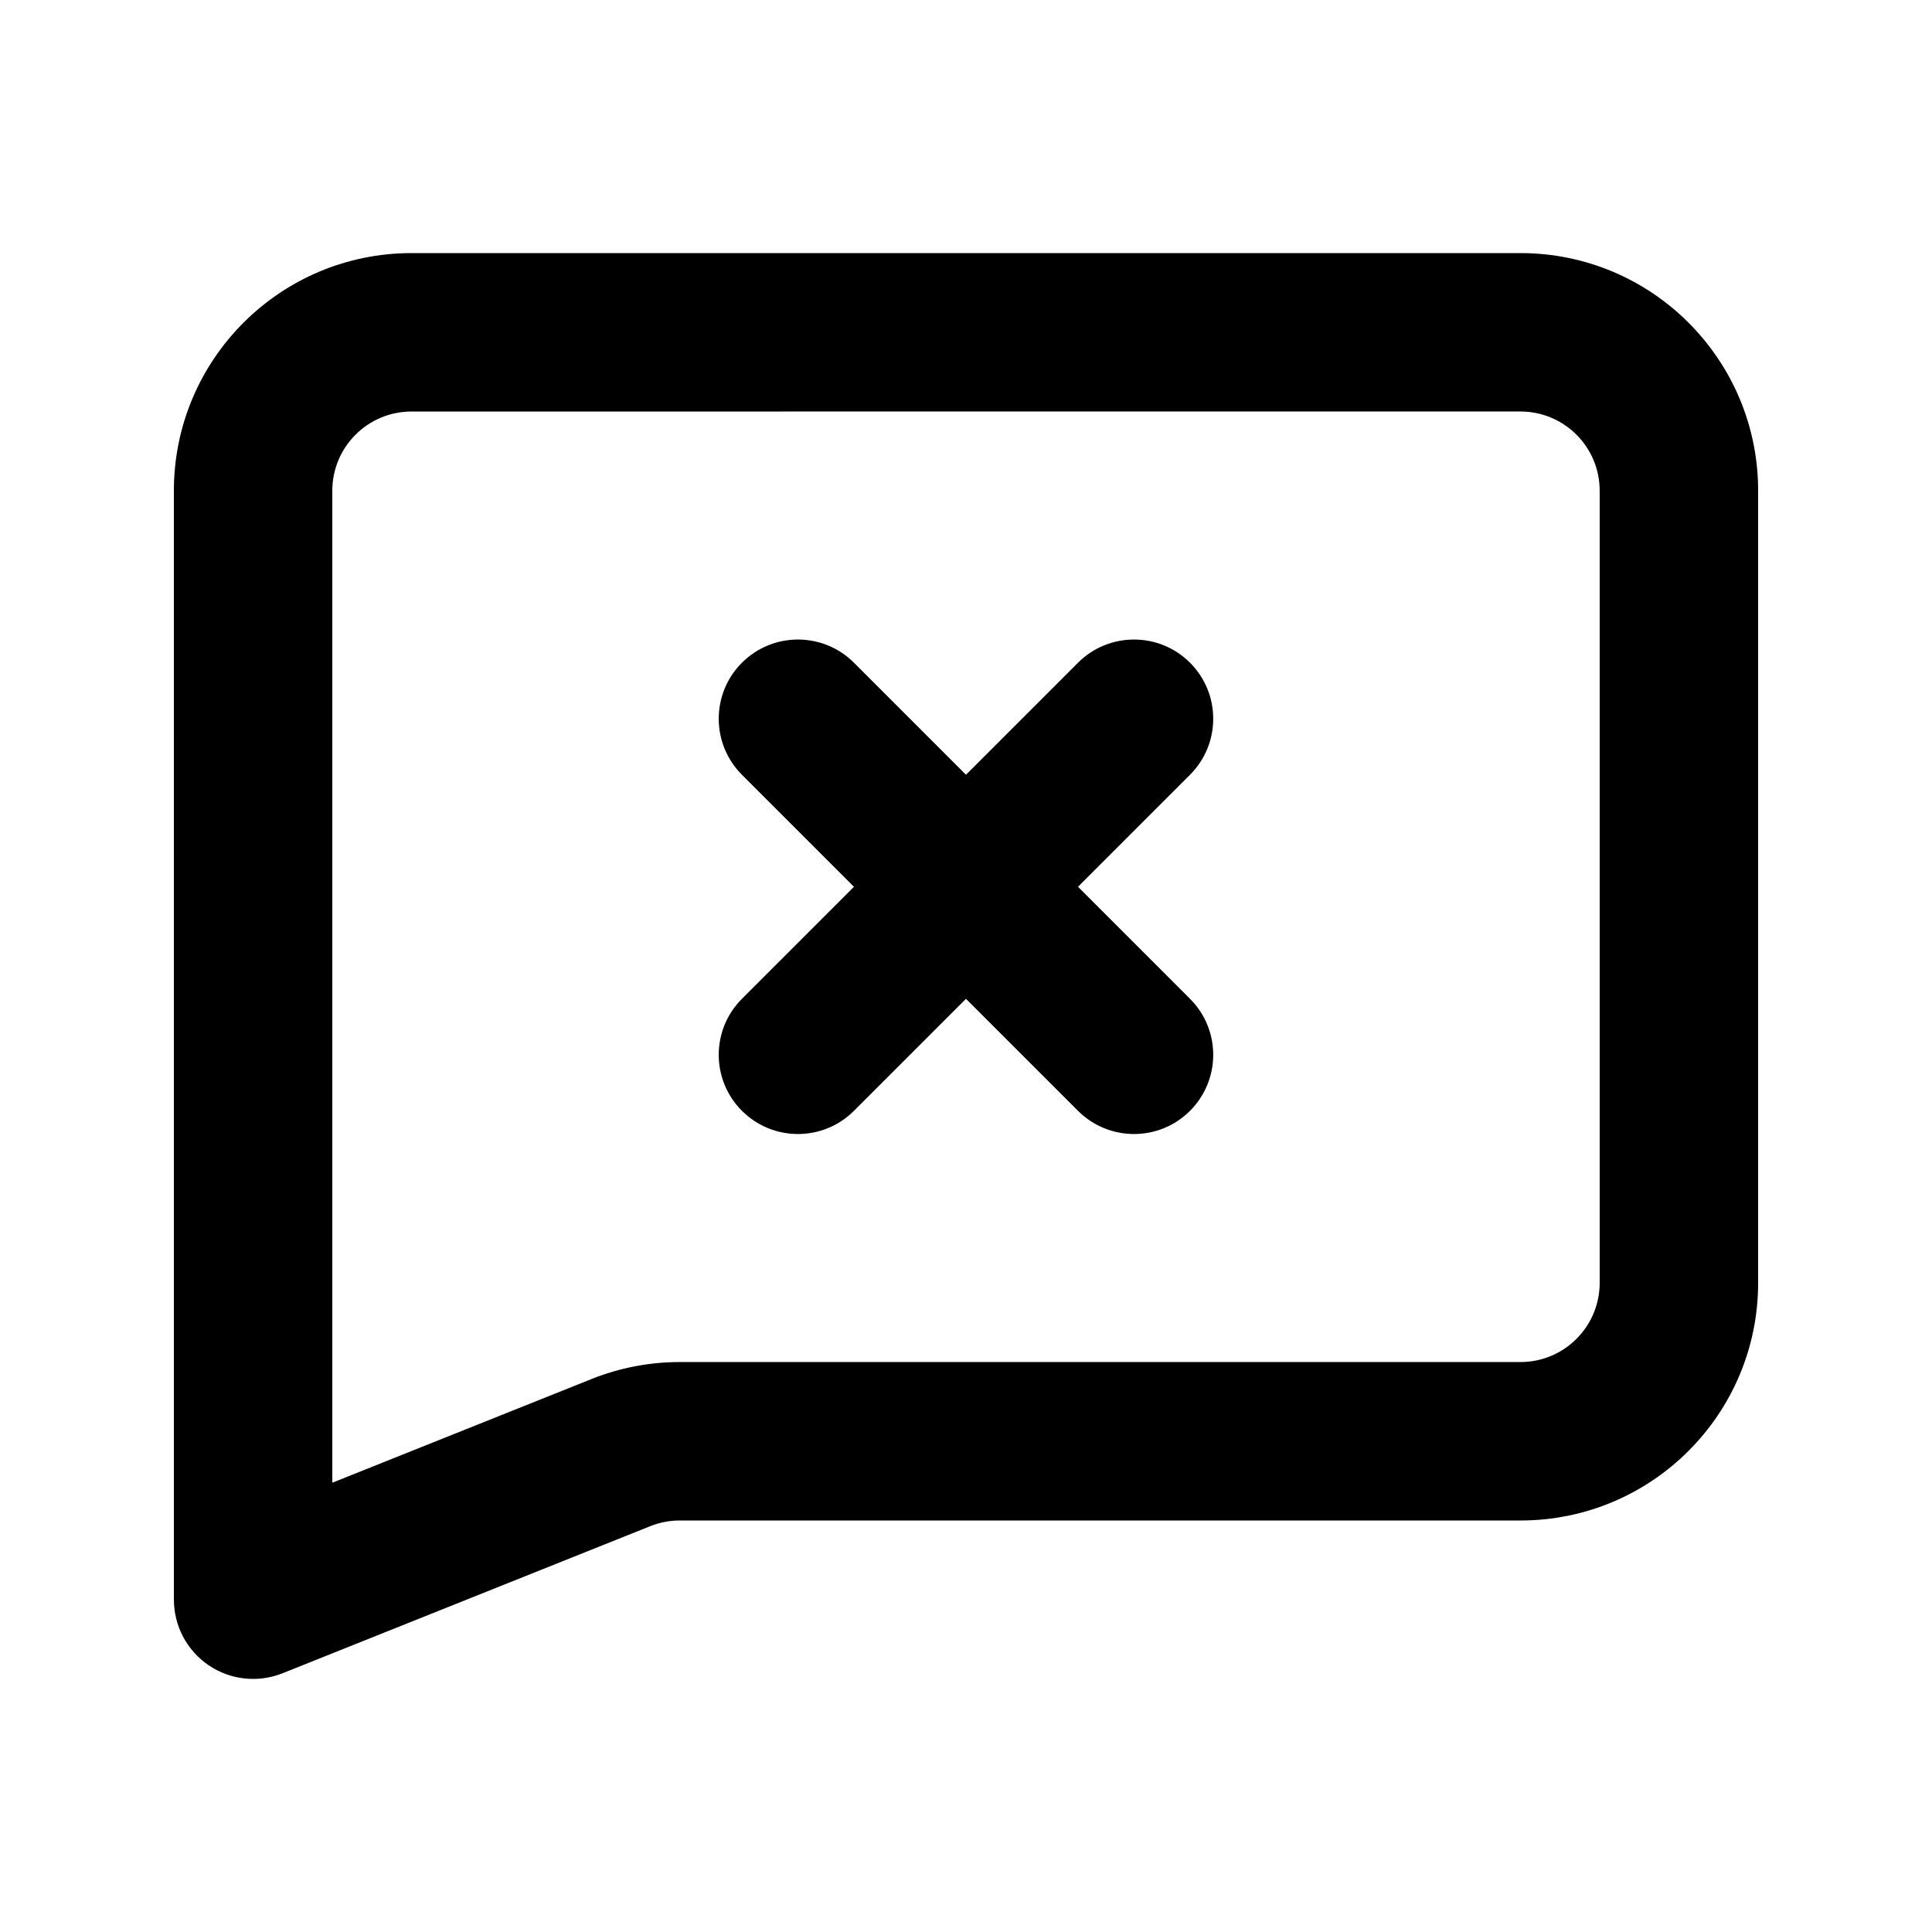
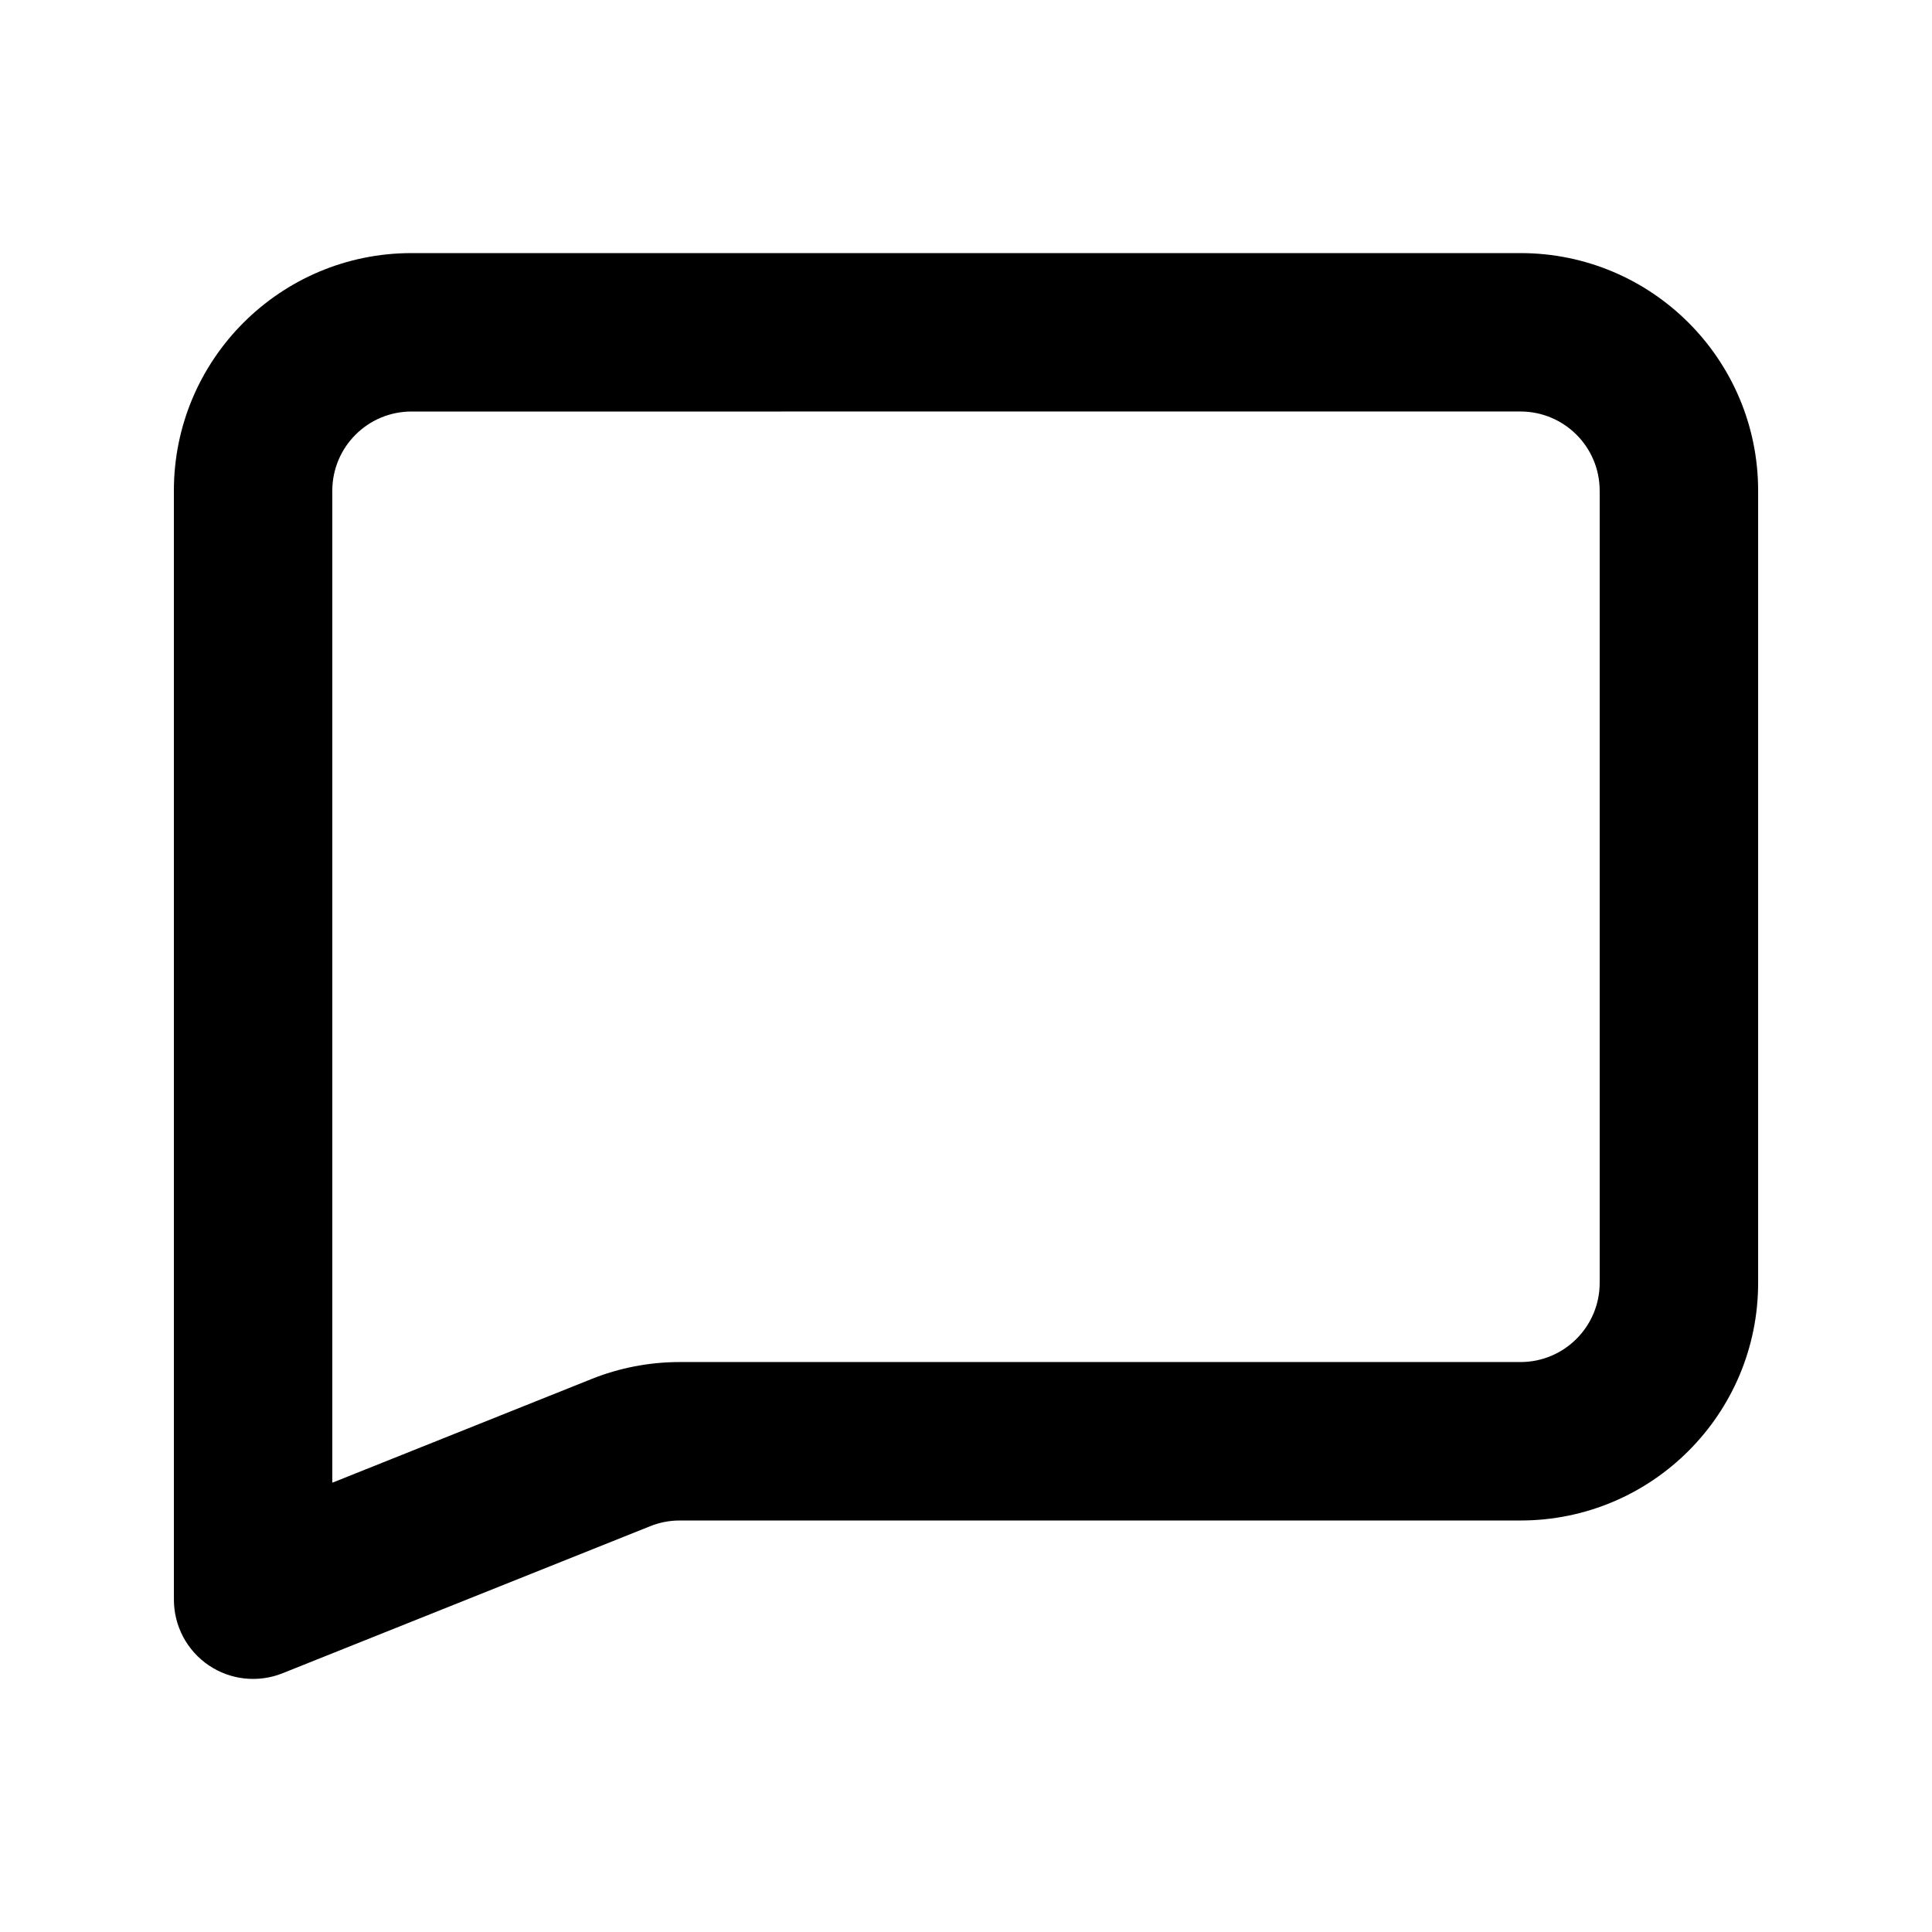
<svg xmlns="http://www.w3.org/2000/svg" fill="#000000" width="800px" height="800px" version="1.1" viewBox="144 144 512 512">
  <g>
-     <path d="m340.62 319.63c8.195-8.199 21.488-8.199 29.688 0l29.688 29.688 29.684-29.688c8.199-8.199 21.492-8.199 29.688 0 8.199 8.195 8.199 21.488 0 29.688l-29.688 29.688 29.688 29.688c8.199 8.195 8.199 21.488 0 29.684-8.195 8.199-21.488 8.199-29.688 0l-29.684-29.684-29.688 29.684c-8.199 8.199-21.492 8.199-29.688 0-8.199-8.195-8.199-21.488 0-29.684l29.688-29.688-29.688-29.688c-8.199-8.199-8.199-21.492 0-29.688z" />
    <path d="m190.08 274.05c0-34.781 28.195-62.977 62.977-62.977h293.89c34.785 0 62.977 28.195 62.977 62.977v209.92c0 34.785-28.191 62.977-62.977 62.977h-222.82c-2.672 0-5.316 0.512-7.797 1.504l-97.453 38.98c-6.469 2.586-13.797 1.797-19.566-2.106-5.769-3.91-9.223-10.422-9.223-17.387zm62.977-20.992c-11.594 0-20.992 9.398-20.992 20.992v262.88l68.664-27.465c7.438-2.977 15.379-4.508 23.391-4.508h222.82c11.594 0 20.992-9.395 20.992-20.992v-209.92c0-11.594-9.398-20.992-20.992-20.992z" fill-rule="evenodd" />
  </g>
</svg>